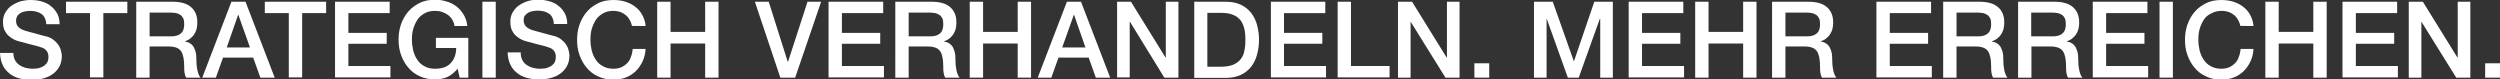
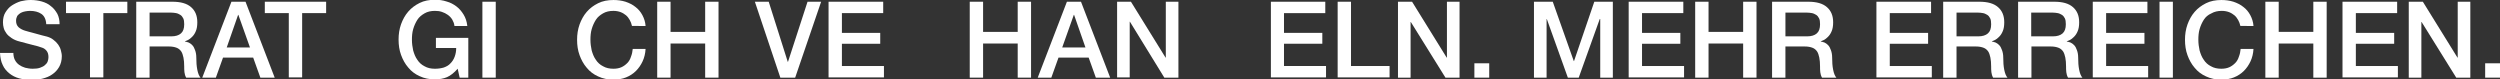
<svg xmlns="http://www.w3.org/2000/svg" version="1.1" id="Ebene_1" x="0px" y="0px" viewBox="0 0 1011.1 32.1" style="enable-background:new 0 0 1011.1 32.1;" xml:space="preserve">
  <rect x="0" y="0" width="1011.1" height="32.1" fill="#333333" stroke="none" />
  <style type="text/css">
	.st0{fill:#ffffff;}
</style>
  <g>
    <path class="st0" d="M5.4,21.2c0,1.2,0.2,2.2,0.6,3c0.4,0.8,1,1.5,1.7,2c0.7,0.5,1.5,0.9,2.5,1.2c0.9,0.2,1.9,0.4,3,0.4   c1.2,0,2.2-0.1,3-0.4c0.8-0.3,1.5-0.6,2-1.1c0.5-0.4,0.9-0.9,1.1-1.5c0.2-0.6,0.3-1.1,0.3-1.7c0-1.2-0.3-2-0.8-2.6   c-0.5-0.6-1.1-1-1.7-1.2c-1.1-0.4-2.4-0.8-3.8-1.1c-1.4-0.4-3.2-0.8-5.3-1.4c-1.3-0.3-2.4-0.8-3.3-1.4c-0.9-0.6-1.6-1.2-2.1-1.9   c-0.5-0.7-0.9-1.4-1.1-2.2C1.3,10.6,1.2,9.8,1.2,9c0-1.5,0.3-2.9,1-4s1.5-2.1,2.6-2.8c1.1-0.7,2.3-1.3,3.6-1.7C9.6,0.2,11,0,12.4,0   c1.6,0,3.1,0.2,4.5,0.6c1.4,0.4,2.7,1,3.7,1.9c1.1,0.8,1.9,1.9,2.6,3.1c0.6,1.2,0.9,2.6,0.9,4.2h-5.4c-0.1-2-0.8-3.4-2-4.2   c-1.2-0.8-2.7-1.2-4.6-1.2c-0.6,0-1.3,0.1-1.9,0.2C9.6,4.7,9,4.9,8.4,5.2c-0.5,0.3-1,0.7-1.4,1.2C6.7,7,6.5,7.6,6.5,8.4   c0,1.1,0.3,1.9,1,2.6c0.7,0.6,1.6,1.1,2.6,1.4c0.1,0,0.6,0.2,1.4,0.4c0.8,0.2,1.7,0.5,2.6,0.7c1,0.3,1.9,0.5,2.9,0.8   c0.9,0.2,1.6,0.4,2,0.5c1,0.3,1.9,0.7,2.6,1.3c0.7,0.5,1.4,1.2,1.9,1.9c0.5,0.7,0.9,1.5,1.1,2.3c0.2,0.8,0.4,1.6,0.4,2.4   c0,1.7-0.4,3.2-1.1,4.4c-0.7,1.2-1.6,2.2-2.8,3c-1.1,0.8-2.4,1.3-3.9,1.7c-1.5,0.4-2.9,0.5-4.5,0.5c-1.7,0-3.4-0.2-4.9-0.6   c-1.5-0.4-2.9-1.1-4-2c-1.1-0.9-2.1-2-2.7-3.4c-0.7-1.4-1-3-1.1-4.9H5.4z" />
    <path class="st0" d="M26.7,0.7h24.8v4.6h-9.7v26h-5.4v-26h-9.7V0.7z" />
    <path class="st0" d="M55.1,0.7h14.6c3.4,0,5.9,0.7,7.6,2.2c1.7,1.5,2.5,3.5,2.5,6.1c0,1.5-0.2,2.7-0.6,3.6c-0.4,1-0.9,1.7-1.5,2.3   c-0.6,0.6-1.1,1-1.7,1.3c-0.6,0.3-1,0.4-1.2,0.5v0.1c0.5,0.1,1,0.2,1.5,0.4c0.5,0.2,1,0.6,1.5,1.1c0.5,0.5,0.8,1.2,1.1,2   c0.3,0.8,0.5,1.8,0.5,3c0,1.8,0.1,3.4,0.4,4.9c0.3,1.5,0.7,2.5,1.3,3.2h-5.8c-0.4-0.7-0.6-1.4-0.7-2.2c-0.1-0.8-0.1-1.6-0.1-2.3   c0-1.4-0.1-2.6-0.3-3.6s-0.5-1.9-0.9-2.5c-0.5-0.7-1.1-1.2-1.9-1.5c-0.8-0.3-1.8-0.5-3-0.5h-7.9v12.6h-5.4V0.7z M60.5,14.7h8.8   c1.7,0,3-0.4,3.9-1.2c0.9-0.8,1.3-2,1.3-3.7c0-1-0.1-1.8-0.4-2.4c-0.3-0.6-0.7-1.1-1.2-1.4c-0.5-0.3-1.1-0.6-1.7-0.7   s-1.3-0.2-2-0.2h-8.7V14.7z" />
    <path class="st0" d="M93.6,0.7h5.7l11.8,30.7h-5.8l-2.9-8.1H90.2l-2.9,8.1h-5.5L93.6,0.7z M91.7,19.2h9.4L96.4,6h-0.1L91.7,19.2z" />
    <path class="st0" d="M107.1,0.7h24.8v4.6h-9.7v26h-5.4v-26h-9.7V0.7z" />
-     <path class="st0" d="M135.5,0.7h22.1v4.6h-16.7v8h15.5v4.4h-15.5v9h17v4.6h-22.4V0.7z" />
    <path class="st0" d="M189.3,31.4h-3.4l-0.8-3.6c-1.4,1.6-2.9,2.8-4.3,3.4c-1.4,0.6-3.1,0.9-4.9,0.9c-2.3,0-4.3-0.4-6.2-1.3   c-1.8-0.8-3.4-2-4.6-3.5c-1.3-1.5-2.2-3.2-2.9-5.1c-0.7-1.9-1-4-1-6.2c0-2.2,0.3-4.2,1-6.2c0.7-1.9,1.6-3.6,2.9-5.1   c1.3-1.5,2.8-2.6,4.6-3.5c1.8-0.9,3.9-1.3,6.2-1.3c1.7,0,3.2,0.2,4.7,0.7c1.5,0.4,2.8,1.1,4,2c1.2,0.9,2.1,2,2.9,3.3   c0.8,1.3,1.3,2.8,1.5,4.6h-5.2c-0.1-1-0.5-1.9-0.9-2.6c-0.5-0.8-1.1-1.4-1.8-1.9c-0.7-0.5-1.5-0.9-2.4-1.2   c-0.9-0.3-1.8-0.4-2.8-0.4c-1.6,0-3,0.3-4.2,1c-1.2,0.7-2.2,1.5-2.9,2.6c-0.7,1.1-1.3,2.4-1.7,3.8c-0.4,1.4-0.5,2.8-0.5,4.3   c0,1.5,0.2,2.9,0.5,4.3c0.4,1.4,0.9,2.7,1.7,3.8c0.7,1.1,1.7,2,2.9,2.6c1.2,0.7,2.6,1,4.2,1c1.4,0,2.6-0.2,3.6-0.5   c1.1-0.4,2-0.9,2.7-1.7c0.7-0.7,1.3-1.6,1.7-2.7c0.4-1.1,0.6-2.2,0.6-3.5h-8.2v-4.1h13.1V31.4z" />
    <path class="st0" d="M195.1,0.7h5.4v30.7h-5.4V0.7z" />
-     <path class="st0" d="M210.6,21.2c0,1.2,0.2,2.2,0.6,3c0.4,0.8,1,1.5,1.7,2c0.7,0.5,1.5,0.9,2.5,1.2c0.9,0.2,1.9,0.4,3,0.4   c1.2,0,2.2-0.1,3-0.4c0.8-0.3,1.5-0.6,2-1.1c0.5-0.4,0.9-0.9,1.1-1.5c0.2-0.6,0.3-1.1,0.3-1.7c0-1.2-0.3-2-0.8-2.6   c-0.5-0.6-1.1-1-1.7-1.2c-1.1-0.4-2.4-0.8-3.8-1.1c-1.4-0.4-3.2-0.8-5.3-1.4c-1.3-0.3-2.4-0.8-3.3-1.4c-0.9-0.6-1.6-1.2-2.1-1.9   c-0.5-0.7-0.9-1.4-1.1-2.2c-0.2-0.8-0.3-1.6-0.3-2.4c0-1.5,0.3-2.9,1-4s1.5-2.1,2.6-2.8c1.1-0.7,2.3-1.3,3.6-1.7   c1.3-0.4,2.7-0.5,4.1-0.5c1.6,0,3.1,0.2,4.5,0.6c1.4,0.4,2.7,1,3.7,1.9c1.1,0.8,1.9,1.9,2.6,3.1c0.6,1.2,0.9,2.6,0.9,4.2H224   c-0.1-2-0.8-3.4-2-4.2c-1.2-0.8-2.7-1.2-4.6-1.2c-0.6,0-1.3,0.1-1.9,0.2c-0.7,0.1-1.3,0.3-1.8,0.6c-0.5,0.3-1,0.7-1.4,1.2   c-0.4,0.5-0.5,1.2-0.5,1.9c0,1.1,0.3,1.9,1,2.6c0.7,0.6,1.6,1.1,2.6,1.4c0.1,0,0.6,0.2,1.4,0.4c0.8,0.2,1.7,0.5,2.6,0.7   c1,0.3,1.9,0.5,2.9,0.8c0.9,0.2,1.6,0.4,2,0.5c1,0.3,1.9,0.7,2.6,1.3c0.7,0.5,1.4,1.2,1.9,1.9c0.5,0.7,0.9,1.5,1.1,2.3   c0.2,0.8,0.4,1.6,0.4,2.4c0,1.7-0.4,3.2-1.1,4.4c-0.7,1.2-1.6,2.2-2.8,3c-1.1,0.8-2.4,1.3-3.9,1.7c-1.5,0.4-2.9,0.5-4.5,0.5   c-1.7,0-3.4-0.2-4.9-0.6c-1.5-0.4-2.9-1.1-4-2c-1.1-0.9-2.1-2-2.7-3.4c-0.7-1.4-1-3-1.1-4.9H210.6z" />
    <path class="st0" d="M255.6,10.5c-0.2-0.9-0.5-1.7-0.9-2.4c-0.4-0.7-0.9-1.4-1.5-1.9c-0.6-0.5-1.4-1-2.2-1.3   c-0.8-0.3-1.8-0.5-2.9-0.5c-1.6,0-3,0.3-4.2,1c-1.2,0.7-2.2,1.5-2.9,2.6c-0.7,1.1-1.3,2.4-1.7,3.8c-0.4,1.4-0.5,2.8-0.5,4.3   c0,1.5,0.2,2.9,0.5,4.3c0.4,1.4,0.9,2.7,1.7,3.8c0.7,1.1,1.7,2,2.9,2.6c1.2,0.7,2.6,1,4.2,1c1.2,0,2.3-0.2,3.2-0.6   c0.9-0.4,1.7-1,2.4-1.7c0.7-0.7,1.2-1.6,1.5-2.6c0.4-1,0.6-2,0.7-3.1h5.2c-0.1,1.8-0.5,3.5-1.2,5c-0.7,1.5-1.6,2.8-2.7,3.9   c-1.1,1.1-2.5,2-4,2.6c-1.5,0.6-3.2,0.9-5.1,0.9c-2.3,0-4.3-0.4-6.2-1.3c-1.8-0.8-3.4-2-4.6-3.5c-1.3-1.5-2.2-3.2-2.9-5.1   c-0.7-1.9-1-4-1-6.2c0-2.2,0.3-4.2,1-6.2c0.7-1.9,1.6-3.6,2.9-5.1c1.3-1.5,2.8-2.6,4.6-3.5c1.8-0.9,3.9-1.3,6.2-1.3   c1.7,0,3.3,0.2,4.9,0.7c1.5,0.5,2.9,1.2,4,2.1c1.2,0.9,2.1,2,2.8,3.3c0.7,1.3,1.2,2.8,1.3,4.4H255.6z" />
    <path class="st0" d="M265.8,0.7h5.4v12.2h14V0.7h5.4v30.7h-5.4V17.6h-14v13.8h-5.4V0.7z" />
    <path class="st0" d="M305.3,0.7h5.6l7.7,24.3h0.1l7.9-24.3h5.5l-10.5,30.7h-6L305.3,0.7z" />
    <path class="st0" d="M335.1,0.7h22.1v4.6h-16.7v8h15.5v4.4h-15.5v9h17v4.6h-22.4V0.7z" />
-     <path class="st0" d="M362.1,0.7h14.6c3.4,0,5.9,0.7,7.6,2.2c1.7,1.5,2.5,3.5,2.5,6.1c0,1.5-0.2,2.7-0.6,3.6c-0.4,1-0.9,1.7-1.5,2.3   c-0.6,0.6-1.1,1-1.7,1.3c-0.6,0.3-1,0.4-1.2,0.5v0.1c0.5,0.1,1,0.2,1.5,0.4c0.5,0.2,1,0.6,1.5,1.1c0.5,0.5,0.8,1.2,1.1,2   c0.3,0.8,0.5,1.8,0.5,3c0,1.8,0.1,3.4,0.4,4.9c0.3,1.5,0.7,2.5,1.3,3.2h-5.8c-0.4-0.7-0.6-1.4-0.7-2.2c-0.1-0.8-0.1-1.6-0.1-2.3   c0-1.4-0.1-2.6-0.3-3.6s-0.5-1.9-0.9-2.5c-0.5-0.7-1.1-1.2-1.9-1.5c-0.8-0.3-1.8-0.5-3-0.5h-7.9v12.6h-5.4V0.7z M367.5,14.7h8.8   c1.7,0,3-0.4,3.9-1.2c0.9-0.8,1.3-2,1.3-3.7c0-1-0.1-1.8-0.4-2.4c-0.3-0.6-0.7-1.1-1.2-1.4c-0.5-0.3-1.1-0.6-1.7-0.7   s-1.3-0.2-2-0.2h-8.7V14.7z" />
    <path class="st0" d="M392.2,0.7h5.4v12.2h14V0.7h5.4v30.7h-5.4V17.6h-14v13.8h-5.4V0.7z" />
    <path class="st0" d="M431.5,0.7h5.7L449,31.4h-5.8l-2.9-8.1h-12.2l-2.9,8.1h-5.5L431.5,0.7z M429.6,19.2h9.4L434.4,6h-0.1   L429.6,19.2z" />
    <path class="st0" d="M451.7,0.7h5.7l14,22.6h0.1V0.7h5.1v30.7h-5.7L457,8.8h-0.1v22.5h-5.1V0.7z" />
-     <path class="st0" d="M483,0.7h12.7c2.3,0,4.4,0.4,6.1,1.2c1.7,0.8,3.1,1.9,4.2,3.3c1.1,1.4,1.9,3,2.4,4.9s0.8,3.8,0.8,6   s-0.3,4.1-0.8,6s-1.3,3.5-2.4,4.9c-1.1,1.4-2.5,2.5-4.2,3.3c-1.7,0.8-3.8,1.2-6.1,1.2H483V0.7z M488.3,27h5.3   c2.1,0,3.8-0.3,5.1-0.8c1.3-0.6,2.4-1.3,3.1-2.3c0.8-1,1.3-2.1,1.5-3.5c0.3-1.3,0.4-2.8,0.4-4.3c0-1.5-0.1-3-0.4-4.3   c-0.3-1.3-0.8-2.5-1.5-3.5c-0.8-1-1.8-1.8-3.1-2.3c-1.3-0.6-3-0.8-5.1-0.8h-5.3V27z" />
    <path class="st0" d="M514,0.7H536v4.6h-16.7v8h15.5v4.4h-15.5v9h17v4.6H514V0.7z" />
    <path class="st0" d="M541,0.7h5.4v26H562v4.6h-21V0.7z" />
    <path class="st0" d="M565.4,0.7h5.7l14,22.6h0.1V0.7h5.1v30.7h-5.7l-14-22.5h-0.1v22.5h-5.1V0.7z" />
    <path class="st0" d="M596.3,25.6h6v5.8h-6V25.6z" />
    <path class="st0" d="M620.4,0.7h7.6l8.5,24h0.1l8.2-24h7.5v30.7h-5.1V7.7H647l-8.5,23.7h-4.4l-8.5-23.7h-0.1v23.7h-5.1V0.7z" />
    <path class="st0" d="M658.7,0.7h22.1v4.6h-16.7v8h15.5v4.4h-15.5v9h17v4.6h-22.4V0.7z" />
    <path class="st0" d="M685.6,0.7h5.4v12.2h14V0.7h5.4v30.7h-5.4V17.6h-14v13.8h-5.4V0.7z" />
    <path class="st0" d="M716.7,0.7h14.6c3.4,0,5.9,0.7,7.6,2.2c1.7,1.5,2.5,3.5,2.5,6.1c0,1.5-0.2,2.7-0.6,3.6c-0.4,1-0.9,1.7-1.5,2.3   c-0.6,0.6-1.1,1-1.7,1.3c-0.6,0.3-1,0.4-1.2,0.5v0.1c0.5,0.1,1,0.2,1.5,0.4c0.5,0.2,1,0.6,1.5,1.1c0.5,0.5,0.8,1.2,1.1,2   c0.3,0.8,0.5,1.8,0.5,3c0,1.8,0.1,3.4,0.4,4.9c0.3,1.5,0.7,2.5,1.3,3.2h-5.8c-0.4-0.7-0.6-1.4-0.7-2.2c-0.1-0.8-0.1-1.6-0.1-2.3   c0-1.4-0.1-2.6-0.3-3.6c-0.2-1-0.5-1.9-0.9-2.5c-0.5-0.7-1.1-1.2-1.9-1.5c-0.8-0.3-1.8-0.5-3-0.5h-7.9v12.6h-5.4V0.7z M722.1,14.7   h8.8c1.7,0,3-0.4,3.9-1.2c0.9-0.8,1.3-2,1.3-3.7c0-1-0.1-1.8-0.4-2.4c-0.3-0.6-0.7-1.1-1.2-1.4c-0.5-0.3-1.1-0.6-1.7-0.7   s-1.3-0.2-2-0.2h-8.7V14.7z" />
    <path class="st0" d="M758.9,0.7H781v4.6h-16.7v8h15.5v4.4h-15.5v9h17v4.6h-22.4V0.7z" />
    <path class="st0" d="M785.9,0.7h14.6c3.4,0,5.9,0.7,7.6,2.2c1.7,1.5,2.5,3.5,2.5,6.1c0,1.5-0.2,2.7-0.6,3.6c-0.4,1-0.9,1.7-1.5,2.3   c-0.6,0.6-1.1,1-1.7,1.3c-0.6,0.3-1,0.4-1.2,0.5v0.1c0.5,0.1,1,0.2,1.5,0.4c0.5,0.2,1,0.6,1.5,1.1c0.5,0.5,0.8,1.2,1.1,2   c0.3,0.8,0.5,1.8,0.5,3c0,1.8,0.1,3.4,0.4,4.9c0.3,1.5,0.7,2.5,1.3,3.2h-5.8c-0.4-0.7-0.6-1.4-0.7-2.2c-0.1-0.8-0.1-1.6-0.1-2.3   c0-1.4-0.1-2.6-0.3-3.6c-0.2-1-0.5-1.9-0.9-2.5c-0.5-0.7-1.1-1.2-1.9-1.5c-0.8-0.3-1.8-0.5-3-0.5h-7.9v12.6h-5.4V0.7z M791.3,14.7   h8.8c1.7,0,3-0.4,3.9-1.2c0.9-0.8,1.3-2,1.3-3.7c0-1-0.1-1.8-0.4-2.4c-0.3-0.6-0.7-1.1-1.2-1.4c-0.5-0.3-1.1-0.6-1.7-0.7   s-1.3-0.2-2-0.2h-8.7V14.7z" />
    <path class="st0" d="M816.2,0.7h14.6c3.4,0,5.9,0.7,7.6,2.2c1.7,1.5,2.5,3.5,2.5,6.1c0,1.5-0.2,2.7-0.6,3.6c-0.4,1-0.9,1.7-1.5,2.3   c-0.6,0.6-1.1,1-1.7,1.3c-0.6,0.3-1,0.4-1.2,0.5v0.1c0.5,0.1,1,0.2,1.5,0.4c0.5,0.2,1,0.6,1.5,1.1c0.5,0.5,0.8,1.2,1.1,2   c0.3,0.8,0.5,1.8,0.5,3c0,1.8,0.1,3.4,0.4,4.9c0.3,1.5,0.7,2.5,1.3,3.2h-5.8c-0.4-0.7-0.6-1.4-0.7-2.2c-0.1-0.8-0.1-1.6-0.1-2.3   c0-1.4-0.1-2.6-0.3-3.6c-0.2-1-0.5-1.9-0.9-2.5c-0.5-0.7-1.1-1.2-1.9-1.5c-0.8-0.3-1.8-0.5-3-0.5h-7.9v12.6h-5.4V0.7z M821.5,14.7   h8.8c1.7,0,3-0.4,3.9-1.2c0.9-0.8,1.3-2,1.3-3.7c0-1-0.1-1.8-0.4-2.4c-0.3-0.6-0.7-1.1-1.2-1.4c-0.5-0.3-1.1-0.6-1.7-0.7   s-1.3-0.2-2-0.2h-8.7V14.7z" />
    <path class="st0" d="M846.4,0.7h22.1v4.6h-16.7v8h15.5v4.4h-15.5v9h17v4.6h-22.4V0.7z" />
    <path class="st0" d="M873.4,0.7h5.4v30.7h-5.4V0.7z" />
    <path class="st0" d="M906.1,10.5c-0.2-0.9-0.5-1.7-0.9-2.4c-0.4-0.7-0.9-1.4-1.5-1.9s-1.4-1-2.2-1.3c-0.8-0.3-1.8-0.5-2.9-0.5   c-1.6,0-3,0.3-4.2,1C893,6,892,6.9,891.3,8c-0.7,1.1-1.3,2.4-1.7,3.8c-0.4,1.4-0.5,2.8-0.5,4.3c0,1.5,0.2,2.9,0.5,4.3   c0.4,1.4,0.9,2.7,1.7,3.8c0.7,1.1,1.7,2,2.9,2.6c1.2,0.7,2.6,1,4.2,1c1.2,0,2.3-0.2,3.2-0.6s1.7-1,2.4-1.7c0.7-0.7,1.2-1.6,1.5-2.6   c0.4-1,0.6-2,0.7-3.1h5.2c-0.1,1.8-0.5,3.5-1.2,5c-0.7,1.5-1.6,2.8-2.7,3.9c-1.1,1.1-2.5,2-4,2.6c-1.5,0.6-3.2,0.9-5.1,0.9   c-2.3,0-4.3-0.4-6.2-1.3c-1.8-0.8-3.4-2-4.6-3.5c-1.3-1.5-2.2-3.2-2.9-5.1c-0.7-1.9-1-4-1-6.2c0-2.2,0.3-4.2,1-6.2   c0.7-1.9,1.6-3.6,2.9-5.1s2.8-2.6,4.6-3.5c1.8-0.9,3.9-1.3,6.2-1.3c1.7,0,3.3,0.2,4.9,0.7c1.5,0.5,2.9,1.2,4,2.1   c1.2,0.9,2.1,2,2.8,3.3c0.7,1.3,1.2,2.8,1.3,4.4H906.1z" />
    <path class="st0" d="M916.2,0.7h5.4v12.2h14V0.7h5.4v30.7h-5.4V17.6h-14v13.8h-5.4V0.7z" />
    <path class="st0" d="M947.4,0.7h22.1v4.6h-16.7v8h15.5v4.4h-15.5v9h17v4.6h-22.4V0.7z" />
    <path class="st0" d="M974.2,0.7h5.7l14,22.6h0.1V0.7h5.1v30.7h-5.7l-14-22.5h-0.1v22.5h-5.1V0.7z" />
    <path class="st0" d="M1005.1,25.6h6v5.8h-6V25.6z" />
  </g>
</svg>